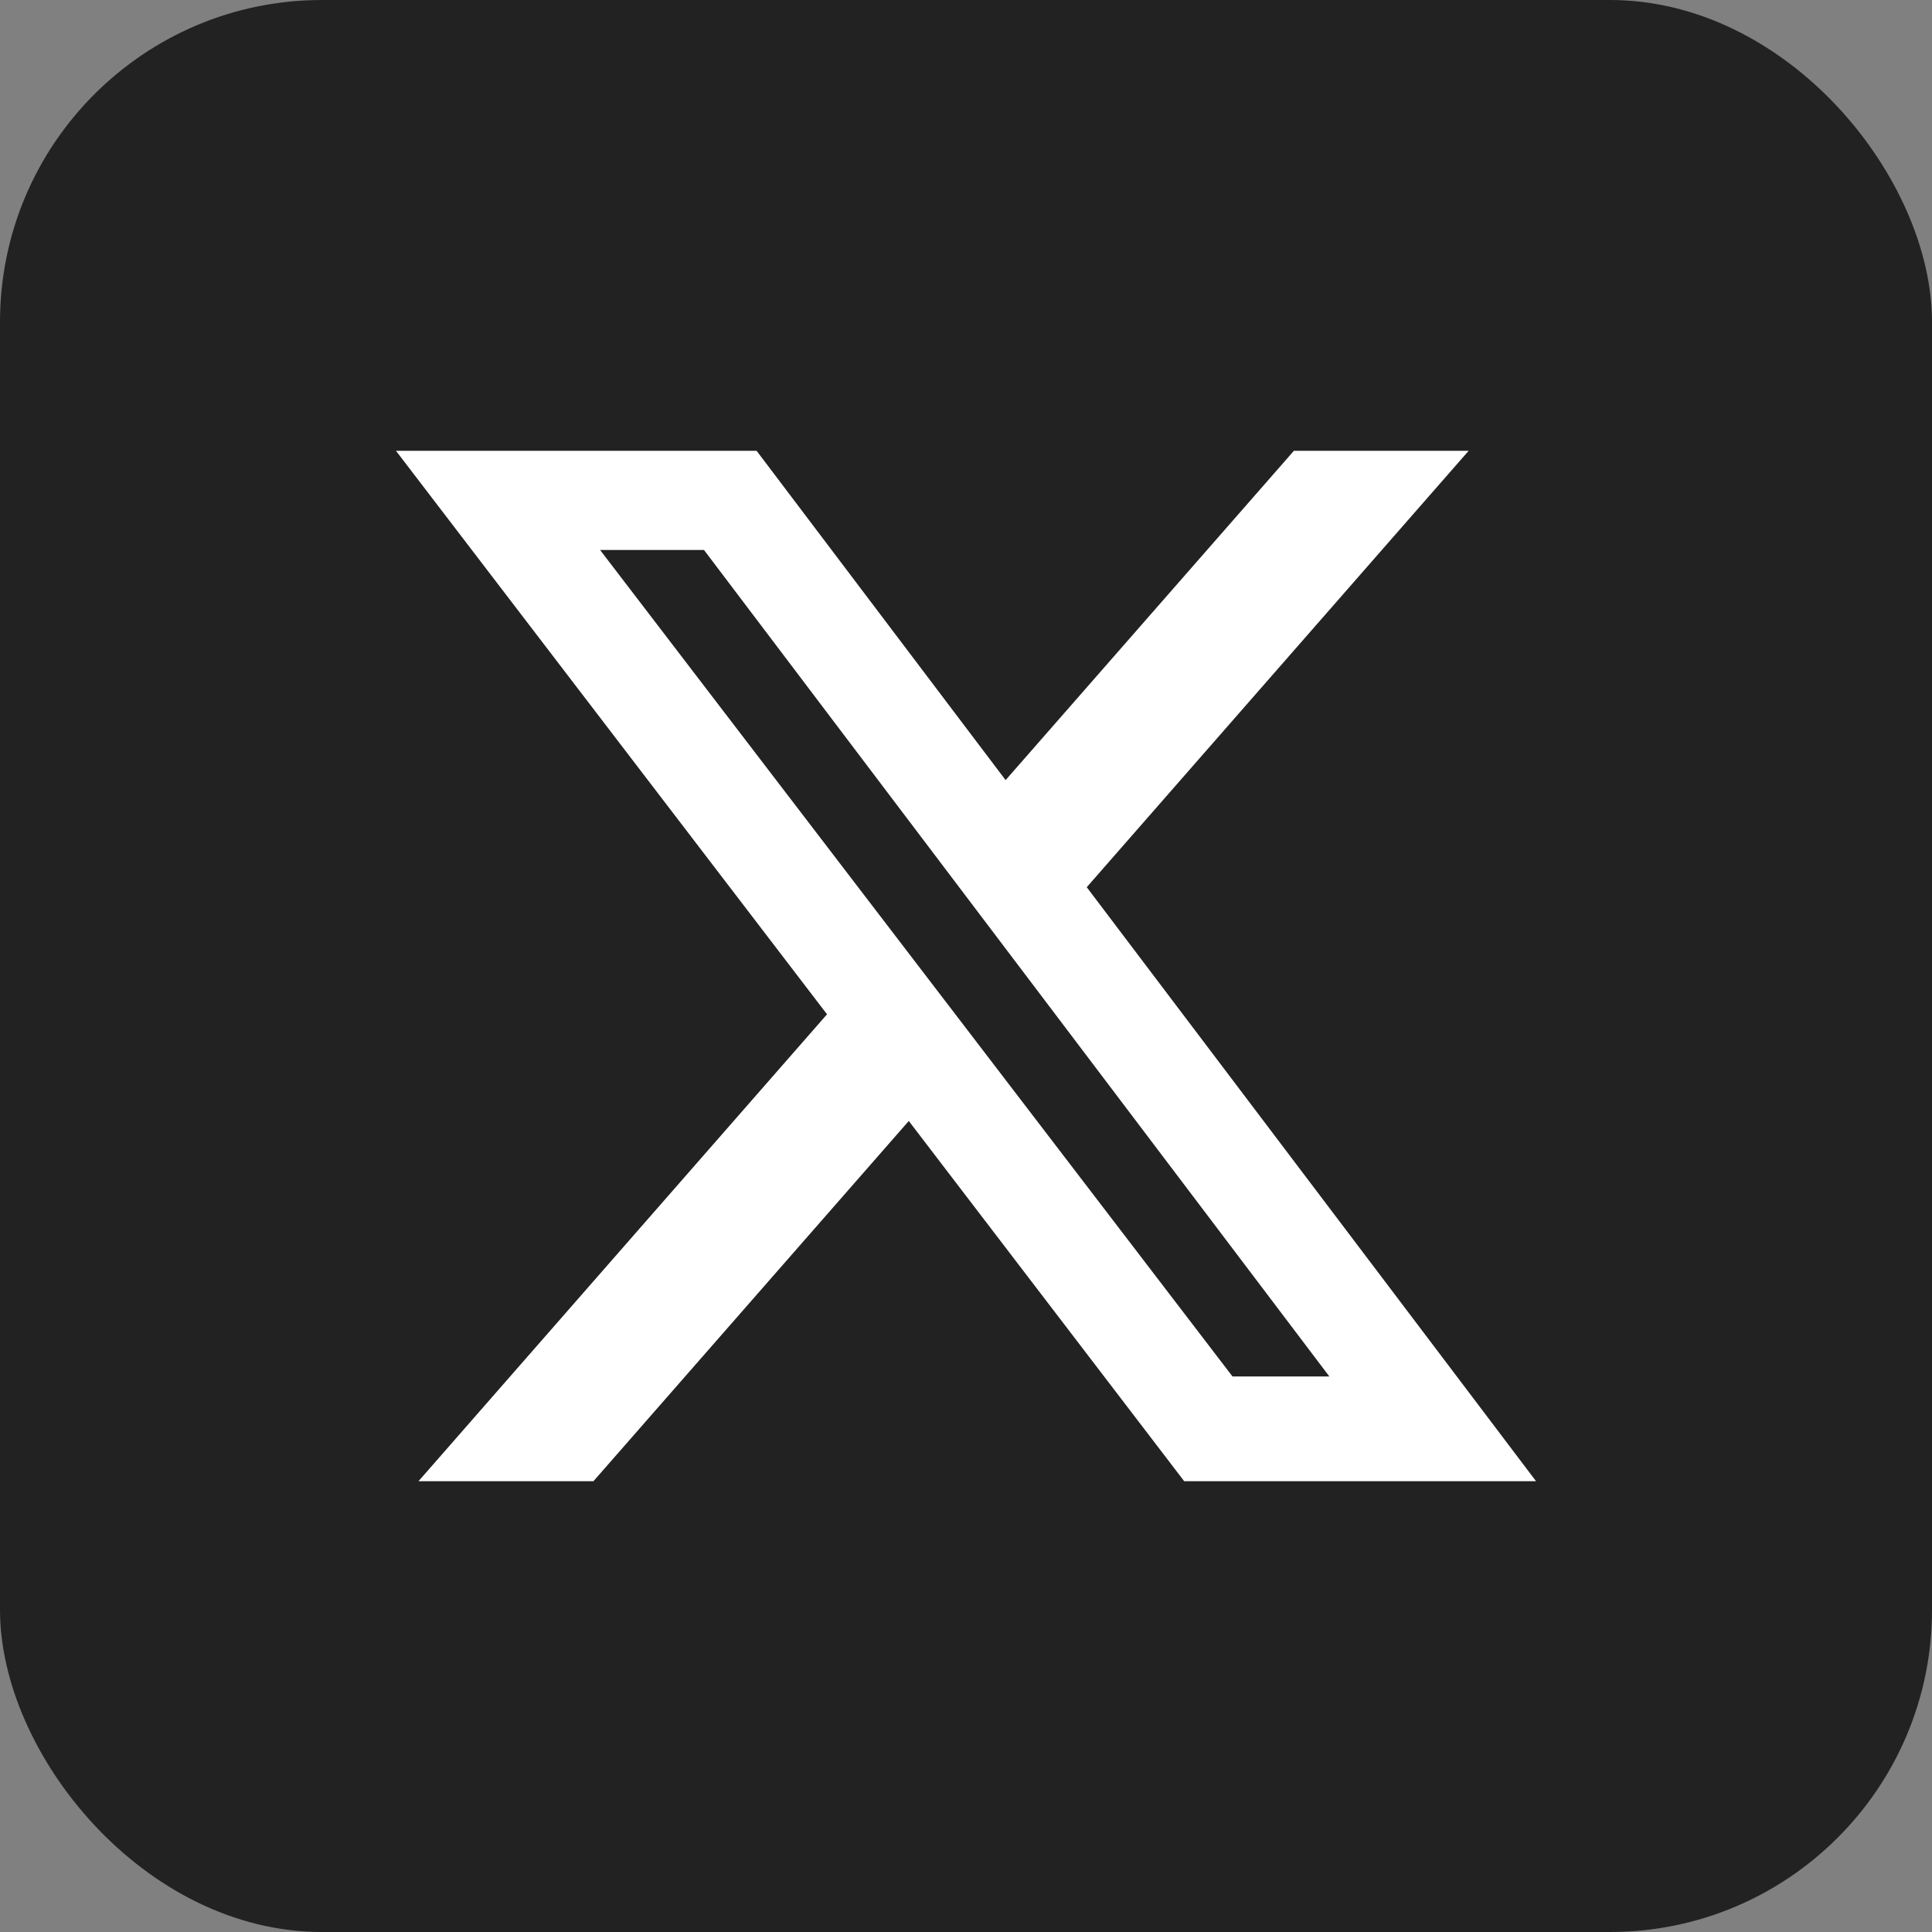
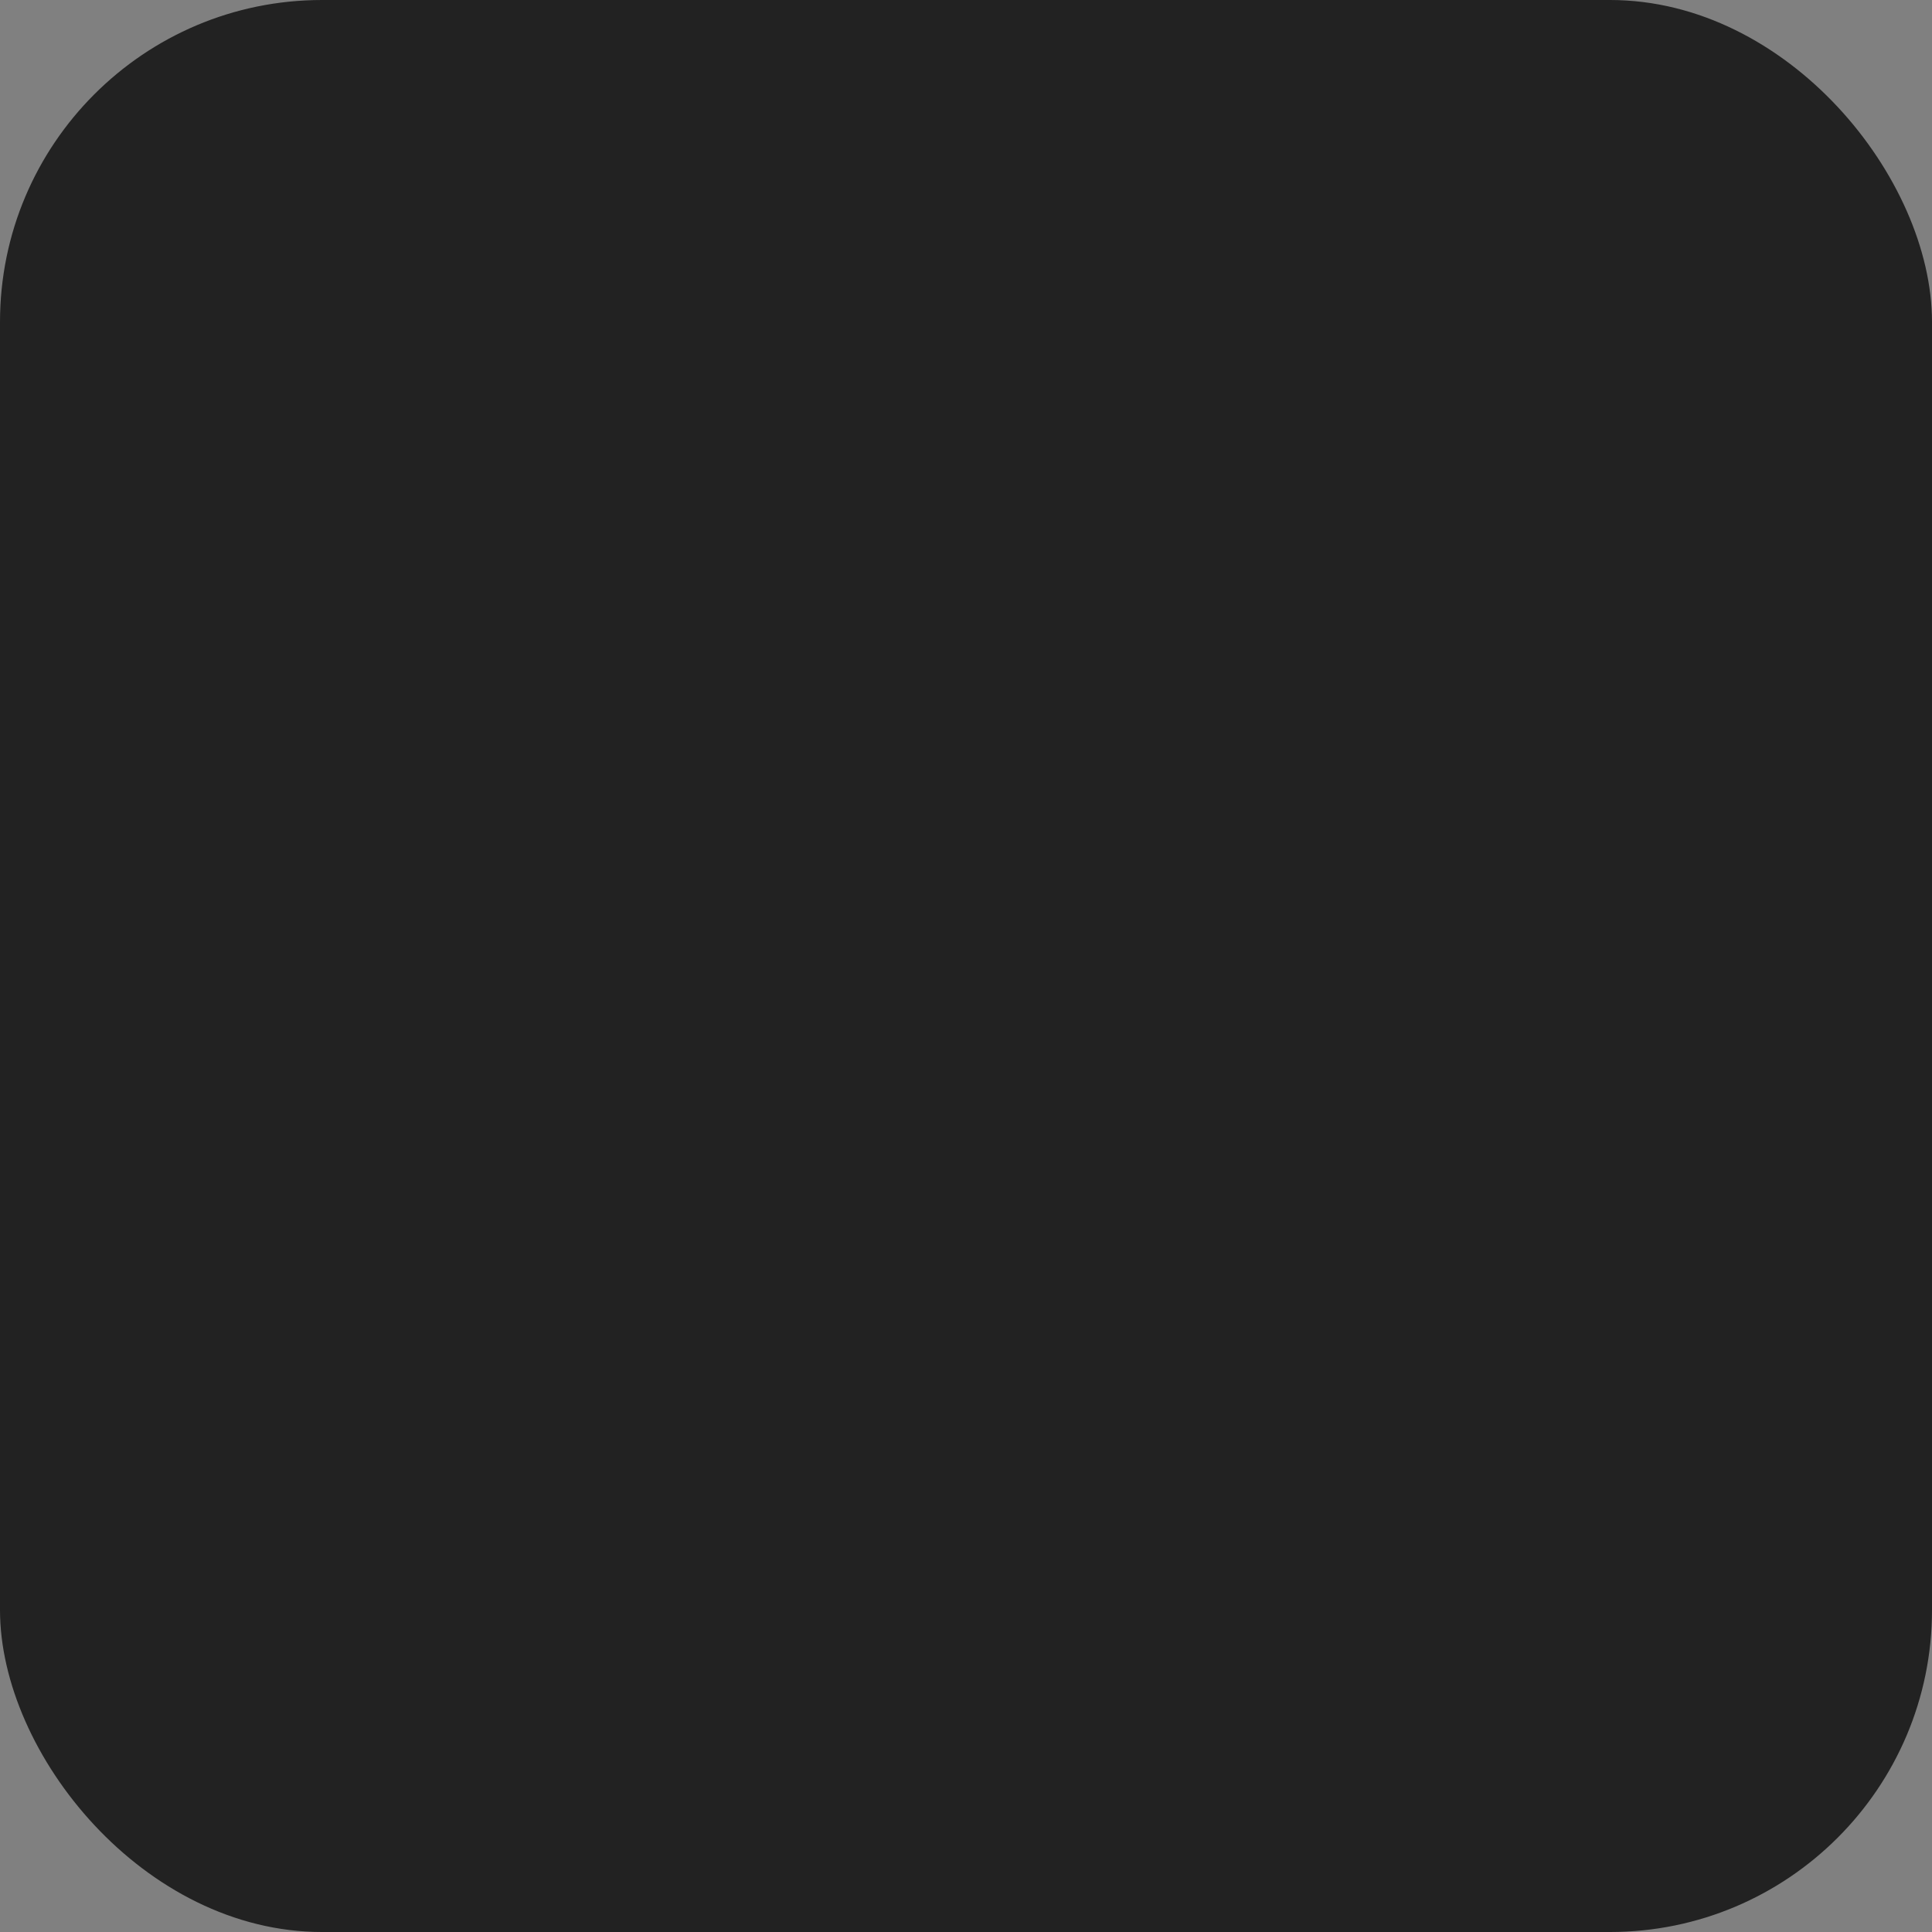
<svg xmlns="http://www.w3.org/2000/svg" id="_レイヤー_1" data-name="レイヤー_1" version="1.1" viewBox="0 0 600 600">
  <rect x="0" y="0" width="600" height="600" fill="#808080" stroke="none" />
  <defs>
    <style>
      .st0 {
        fill: #fff;
      }

      .st1 {
        fill: #222;
      }
    </style>
  </defs>
  <rect class="st1" width="600" height="600" rx="100" ry="100" />
-   <path class="st0" d="M401.83,140h54.27l-118.6,135.53,139.53,184.47h-109.27l-85.53-111.87-97.93,111.87h-54.33l126.87-145L122.97,140h112l77.33,102.27,89.53-102.27ZM382.77,427.47h30.07L218.63,170.8h-32.27l196.4,256.67Z" />
</svg>